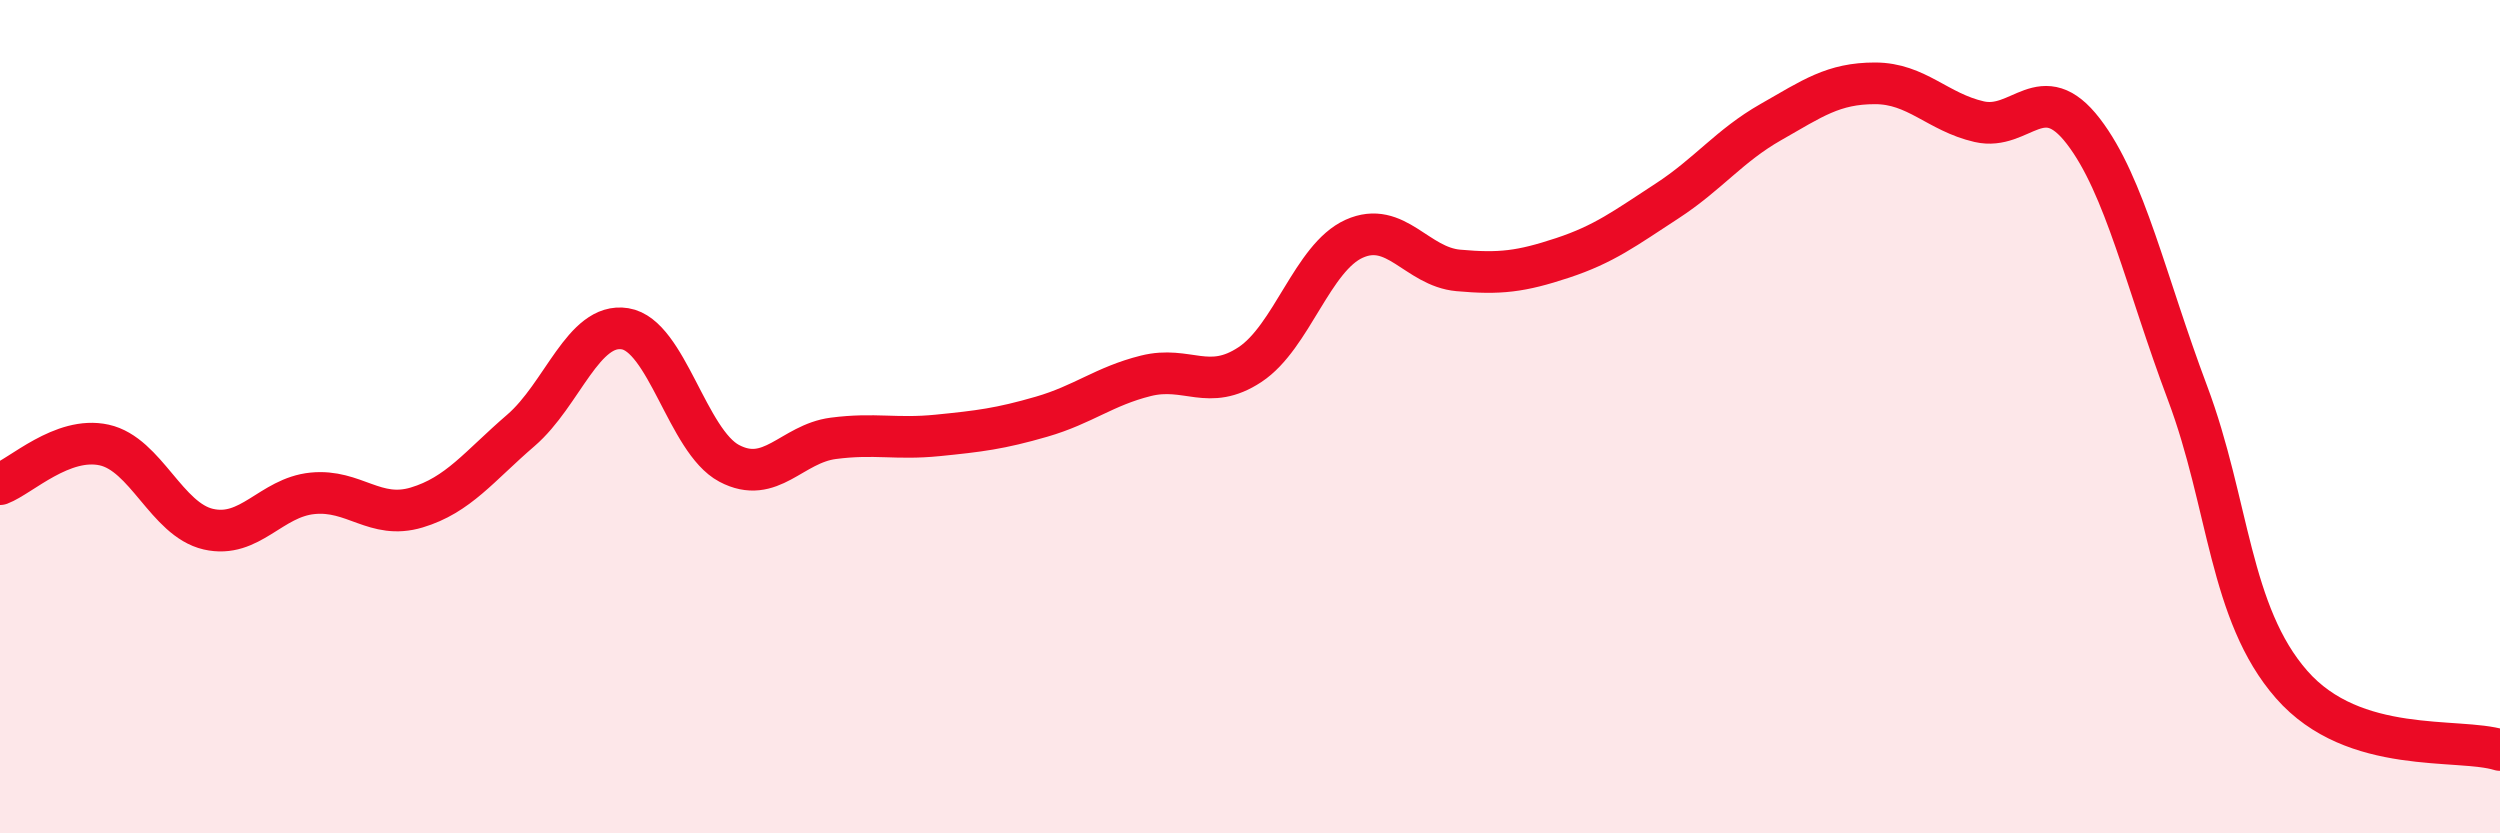
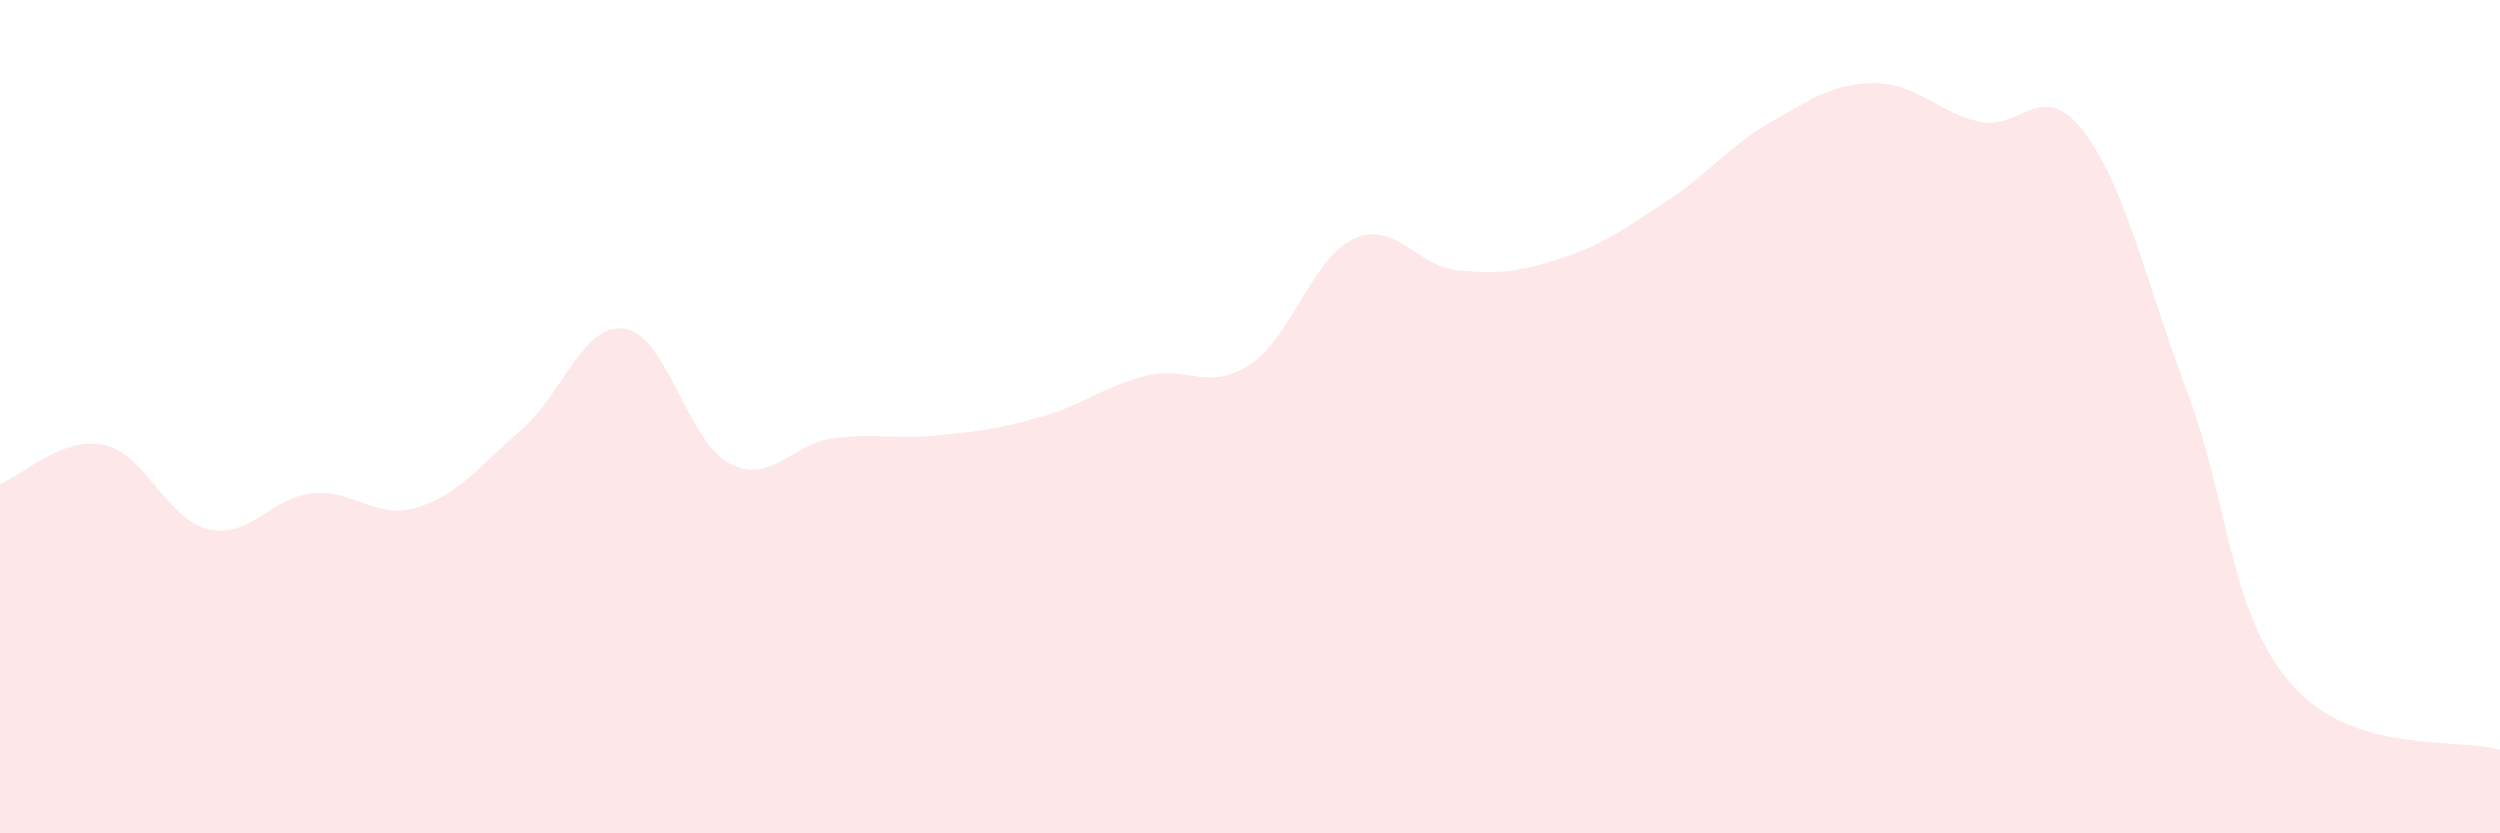
<svg xmlns="http://www.w3.org/2000/svg" width="60" height="20" viewBox="0 0 60 20">
  <path d="M 0,11.62 C 0.5,11.43 1.5,10.46 2.5,10.68 C 3.5,10.9 4,12.47 5,12.7 C 6,12.93 6.5,11.94 7.5,11.84 C 8.5,11.74 9,12.48 10,12.18 C 11,11.88 11.5,11.19 12.5,10.33 C 13.5,9.47 14,7.73 15,7.89 C 16,8.05 16.5,10.59 17.5,11.12 C 18.5,11.65 19,10.65 20,10.52 C 21,10.39 21.5,10.55 22.5,10.45 C 23.5,10.35 24,10.29 25,10 C 26,9.71 26.5,9.27 27.5,9.02 C 28.5,8.77 29,9.41 30,8.75 C 31,8.09 31.5,6.18 32.5,5.73 C 33.5,5.28 34,6.4 35,6.49 C 36,6.58 36.5,6.52 37.5,6.19 C 38.5,5.86 39,5.48 40,4.83 C 41,4.18 41.5,3.5 42.5,2.93 C 43.5,2.36 44,2 45,2 C 46,2 46.5,2.69 47.5,2.92 C 48.5,3.15 49,1.85 50,3.15 C 51,4.45 51.5,6.77 52.5,9.43 C 53.5,12.09 53.5,14.72 55,16.43 C 56.5,18.14 59,17.69 60,18L60 20L0 20Z" fill="#EB0A25" opacity="0.1" stroke-linecap="round" stroke-linejoin="round" />
-   <path d="M 0,11.62 C 0.5,11.43 1.5,10.46 2.5,10.68 C 3.5,10.9 4,12.47 5,12.7 C 6,12.93 6.5,11.94 7.5,11.84 C 8.5,11.74 9,12.48 10,12.18 C 11,11.88 11.5,11.19 12.5,10.33 C 13.5,9.47 14,7.73 15,7.89 C 16,8.05 16.5,10.59 17.5,11.12 C 18.5,11.65 19,10.65 20,10.52 C 21,10.39 21.5,10.55 22.5,10.45 C 23.5,10.35 24,10.29 25,10 C 26,9.71 26.5,9.27 27.5,9.02 C 28.5,8.77 29,9.41 30,8.75 C 31,8.09 31.5,6.18 32.5,5.73 C 33.5,5.28 34,6.4 35,6.49 C 36,6.58 36.5,6.52 37.5,6.19 C 38.5,5.86 39,5.48 40,4.83 C 41,4.18 41.5,3.5 42.5,2.93 C 43.5,2.36 44,2 45,2 C 46,2 46.5,2.69 47.5,2.92 C 48.5,3.15 49,1.85 50,3.15 C 51,4.45 51.5,6.77 52.5,9.43 C 53.5,12.09 53.5,14.72 55,16.43 C 56.5,18.14 59,17.69 60,18" stroke="#EB0A25" stroke-width="1" fill="none" stroke-linecap="round" stroke-linejoin="round" />
</svg>